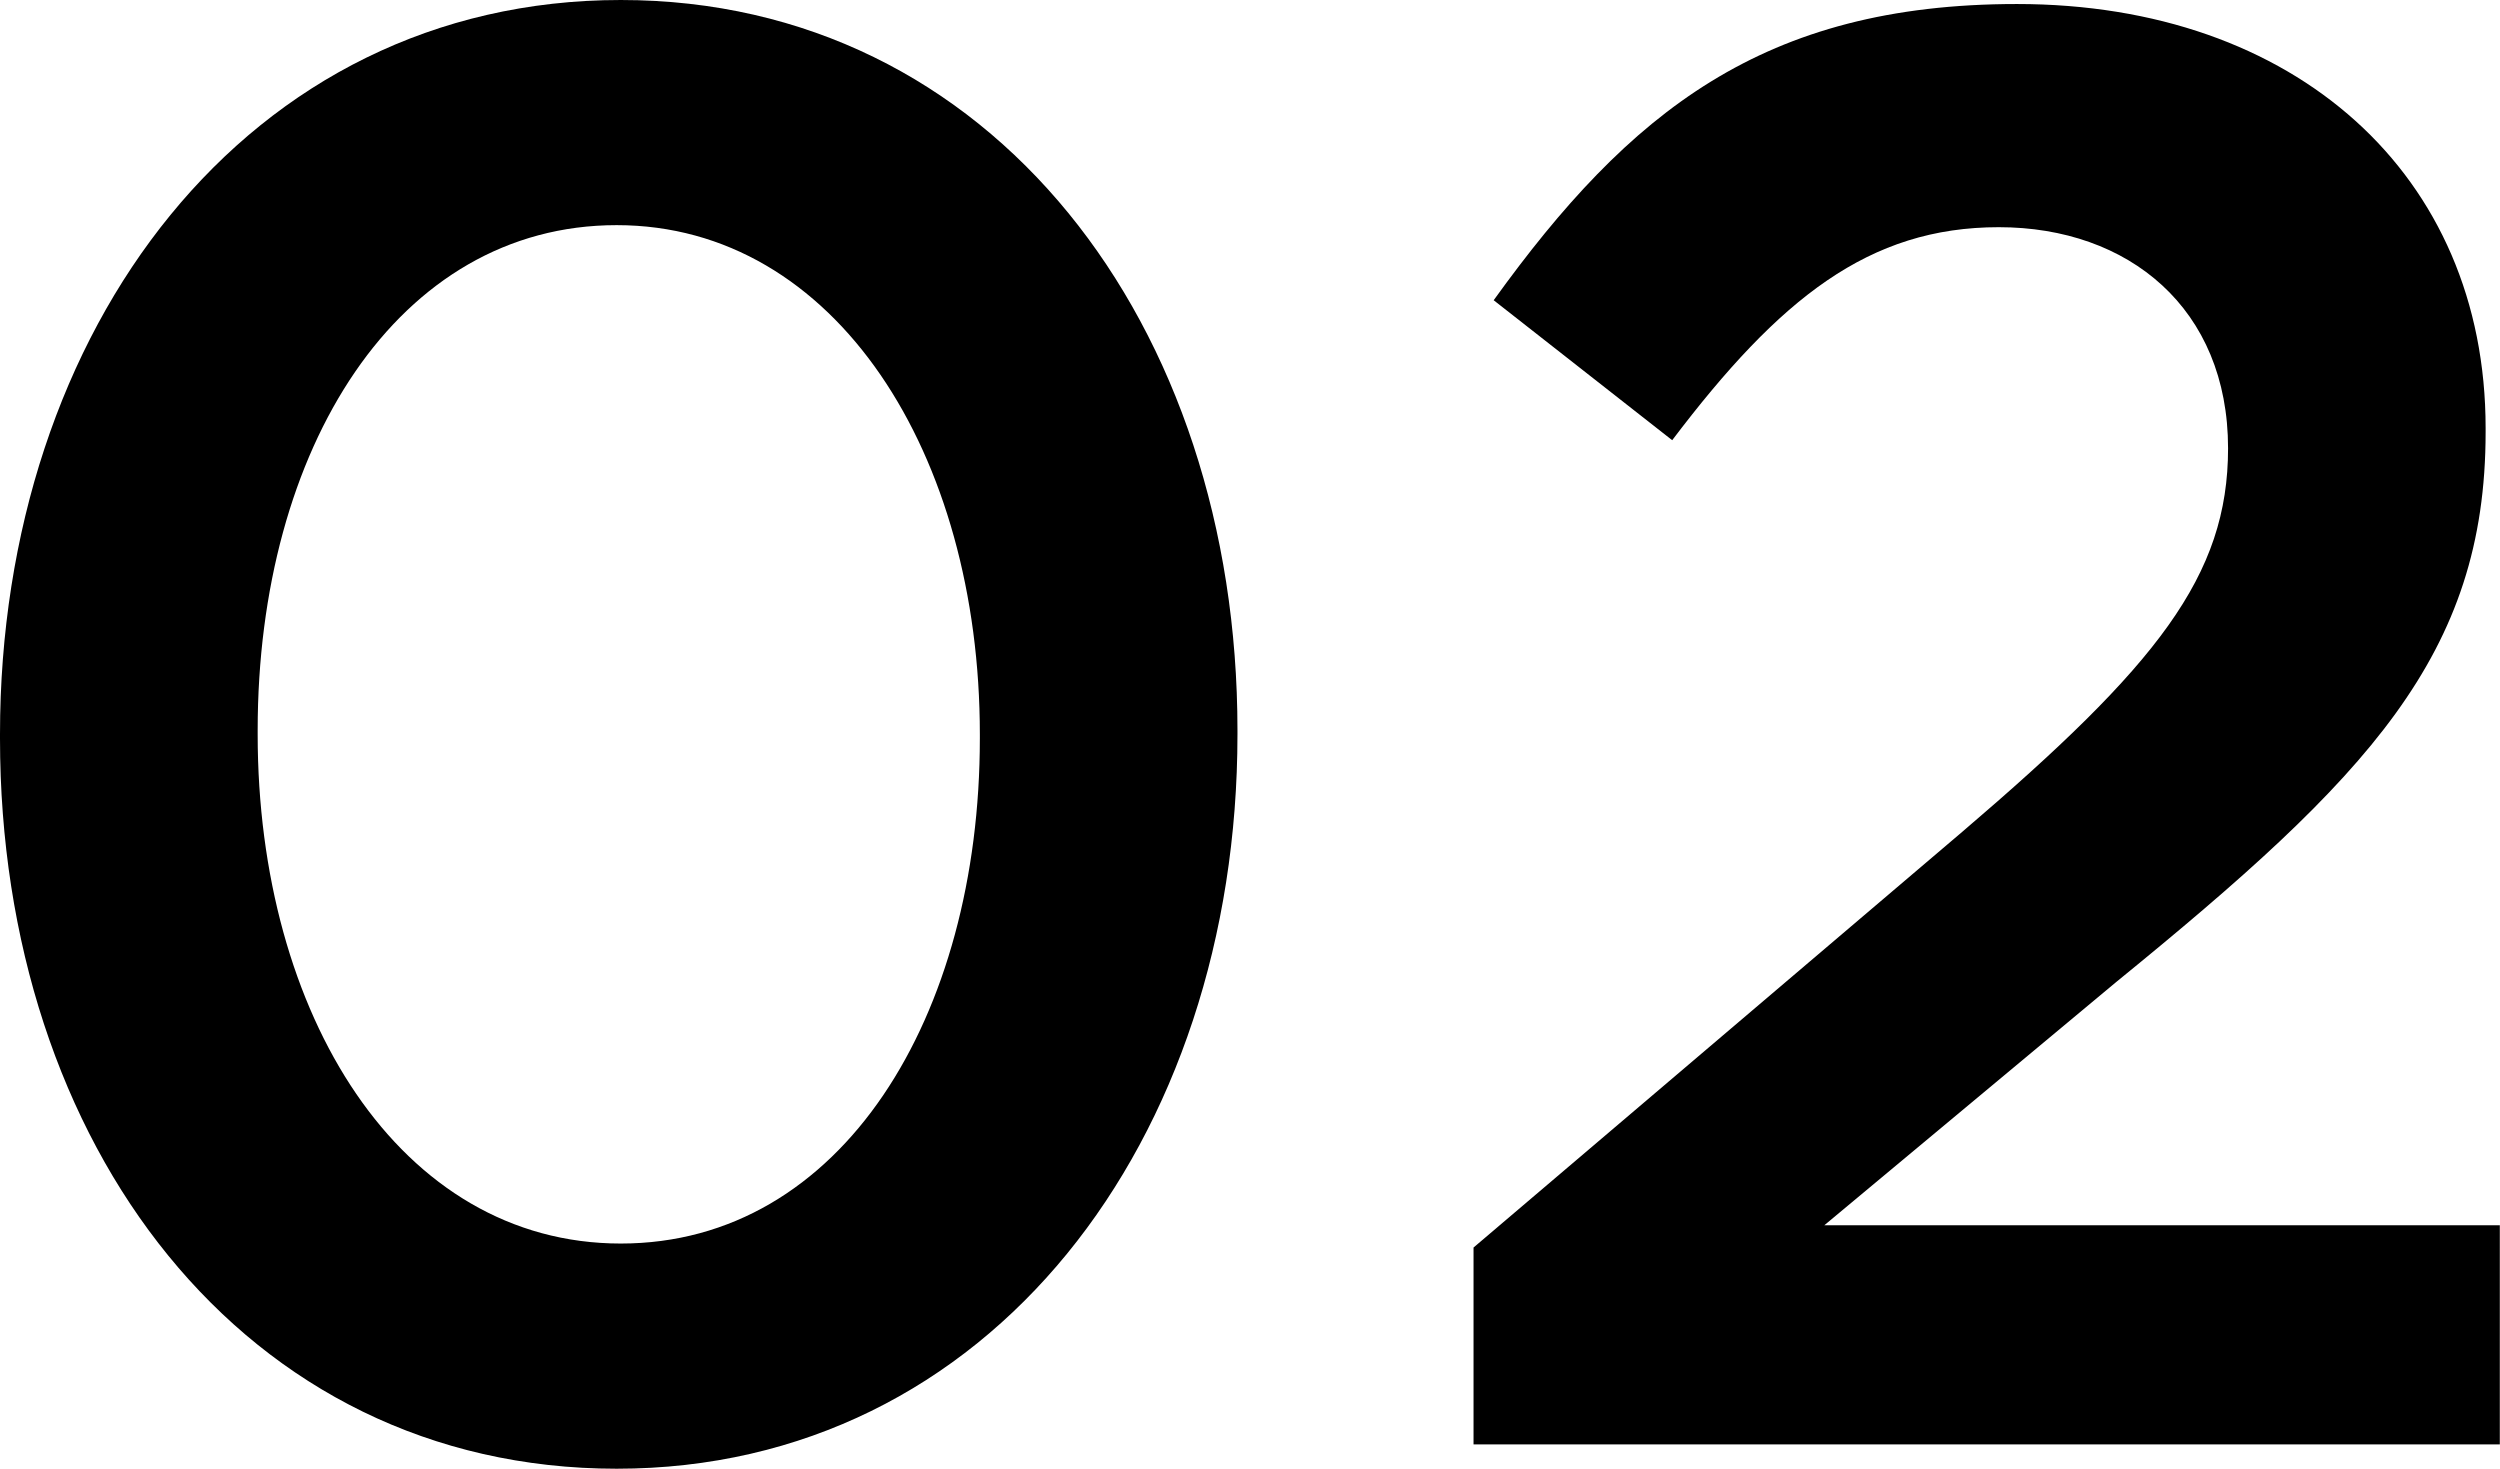
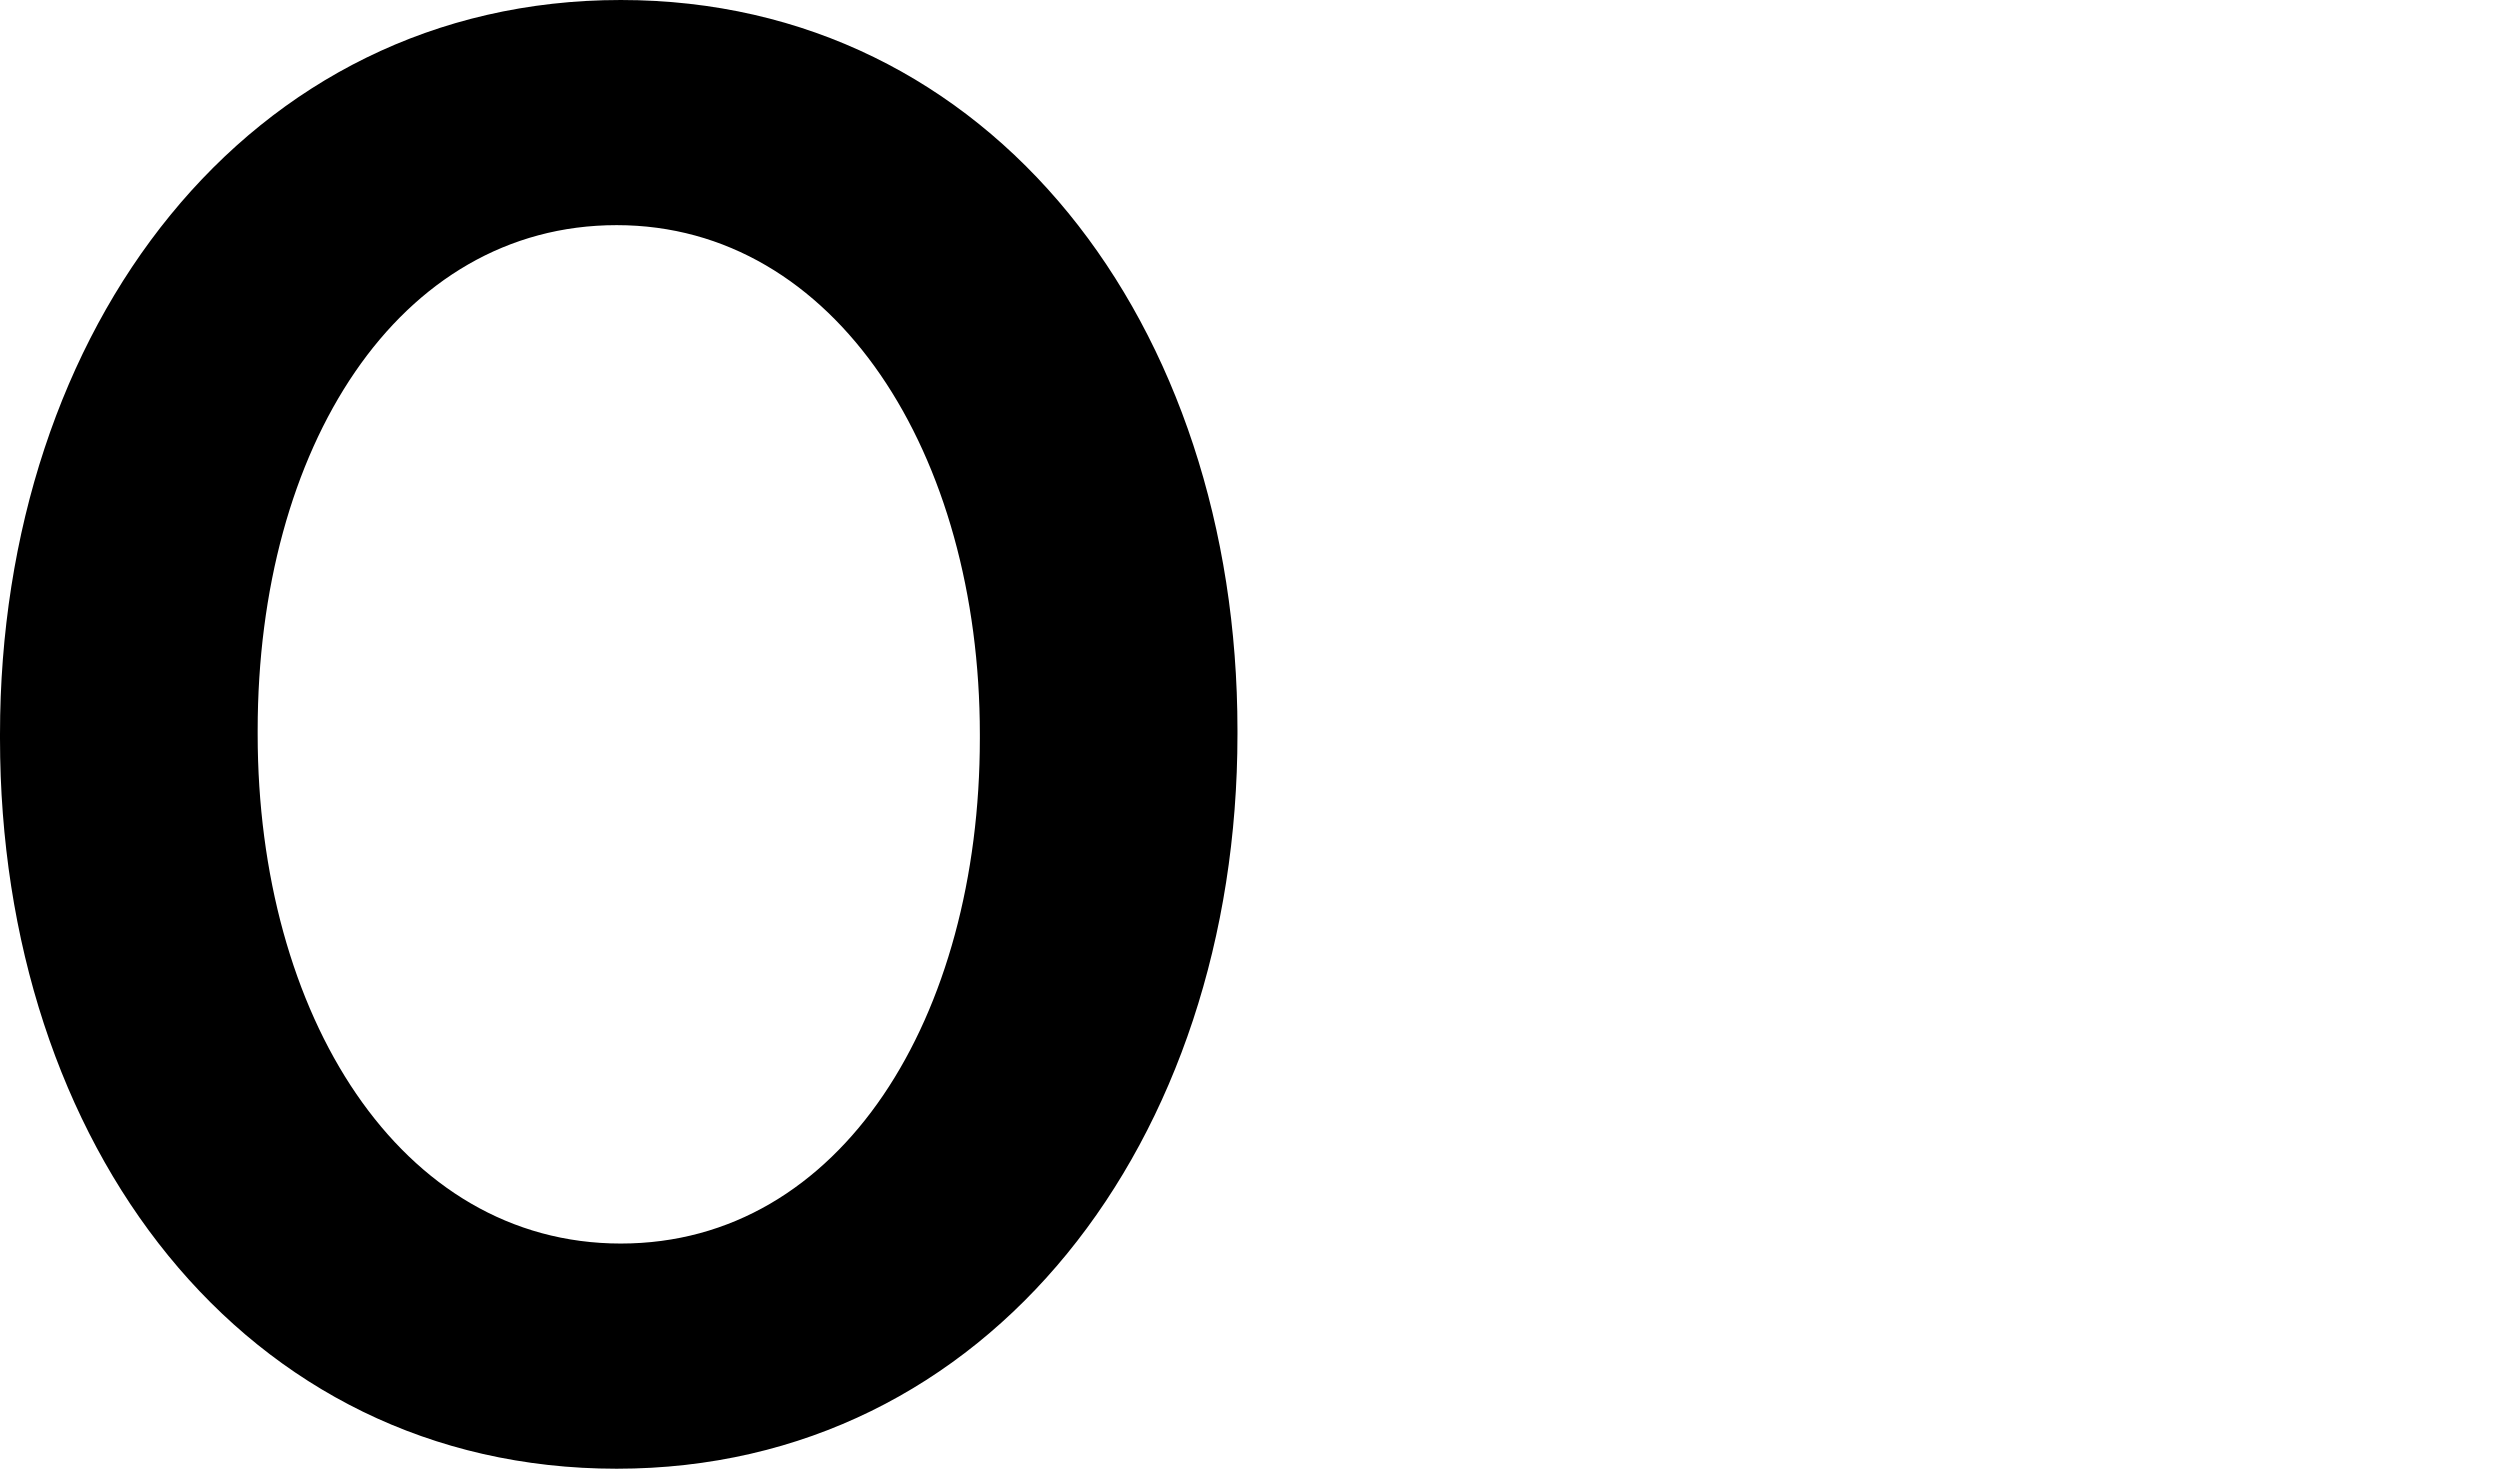
<svg xmlns="http://www.w3.org/2000/svg" width="154.299" height="90.649" viewBox="0 0 154.299 90.649">
  <g id="グループ_3256" data-name="グループ 3256" transform="translate(-593.685 -745.203)">
    <path id="パス_3231" data-name="パス 3231" d="M593.685,790.777v-.251c0-25.04,15.277-45.323,38.314-45.323,22.912,0,38.062,20.032,38.062,45.072v.251c0,25.043-15.274,45.326-38.313,45.326S593.685,815.82,593.685,790.777Zm60.476,0v-.251c0-17.278-8.89-31.427-22.413-31.427s-22.16,13.774-22.16,31.176v.251c0,17.281,8.763,31.428,22.411,31.428S654.161,807.931,654.161,790.777Z" />
-     <path id="パス_3232" data-name="パス 3232" d="M684.631,822.2,714.8,796.538c12.021-10.268,16.4-15.778,16.4-23.665,0-8.639-6.136-13.648-14.149-13.648s-13.524,4.383-20.159,13.147l-11.018-8.639c8.388-11.644,16.652-18.282,32.3-18.282,17.154,0,28.922,10.519,28.922,26.171v.248c0,13.774-7.261,21.286-22.788,33.933l-18.028,15.023h41.692V834.35H684.631Z" />
  </g>
</svg>